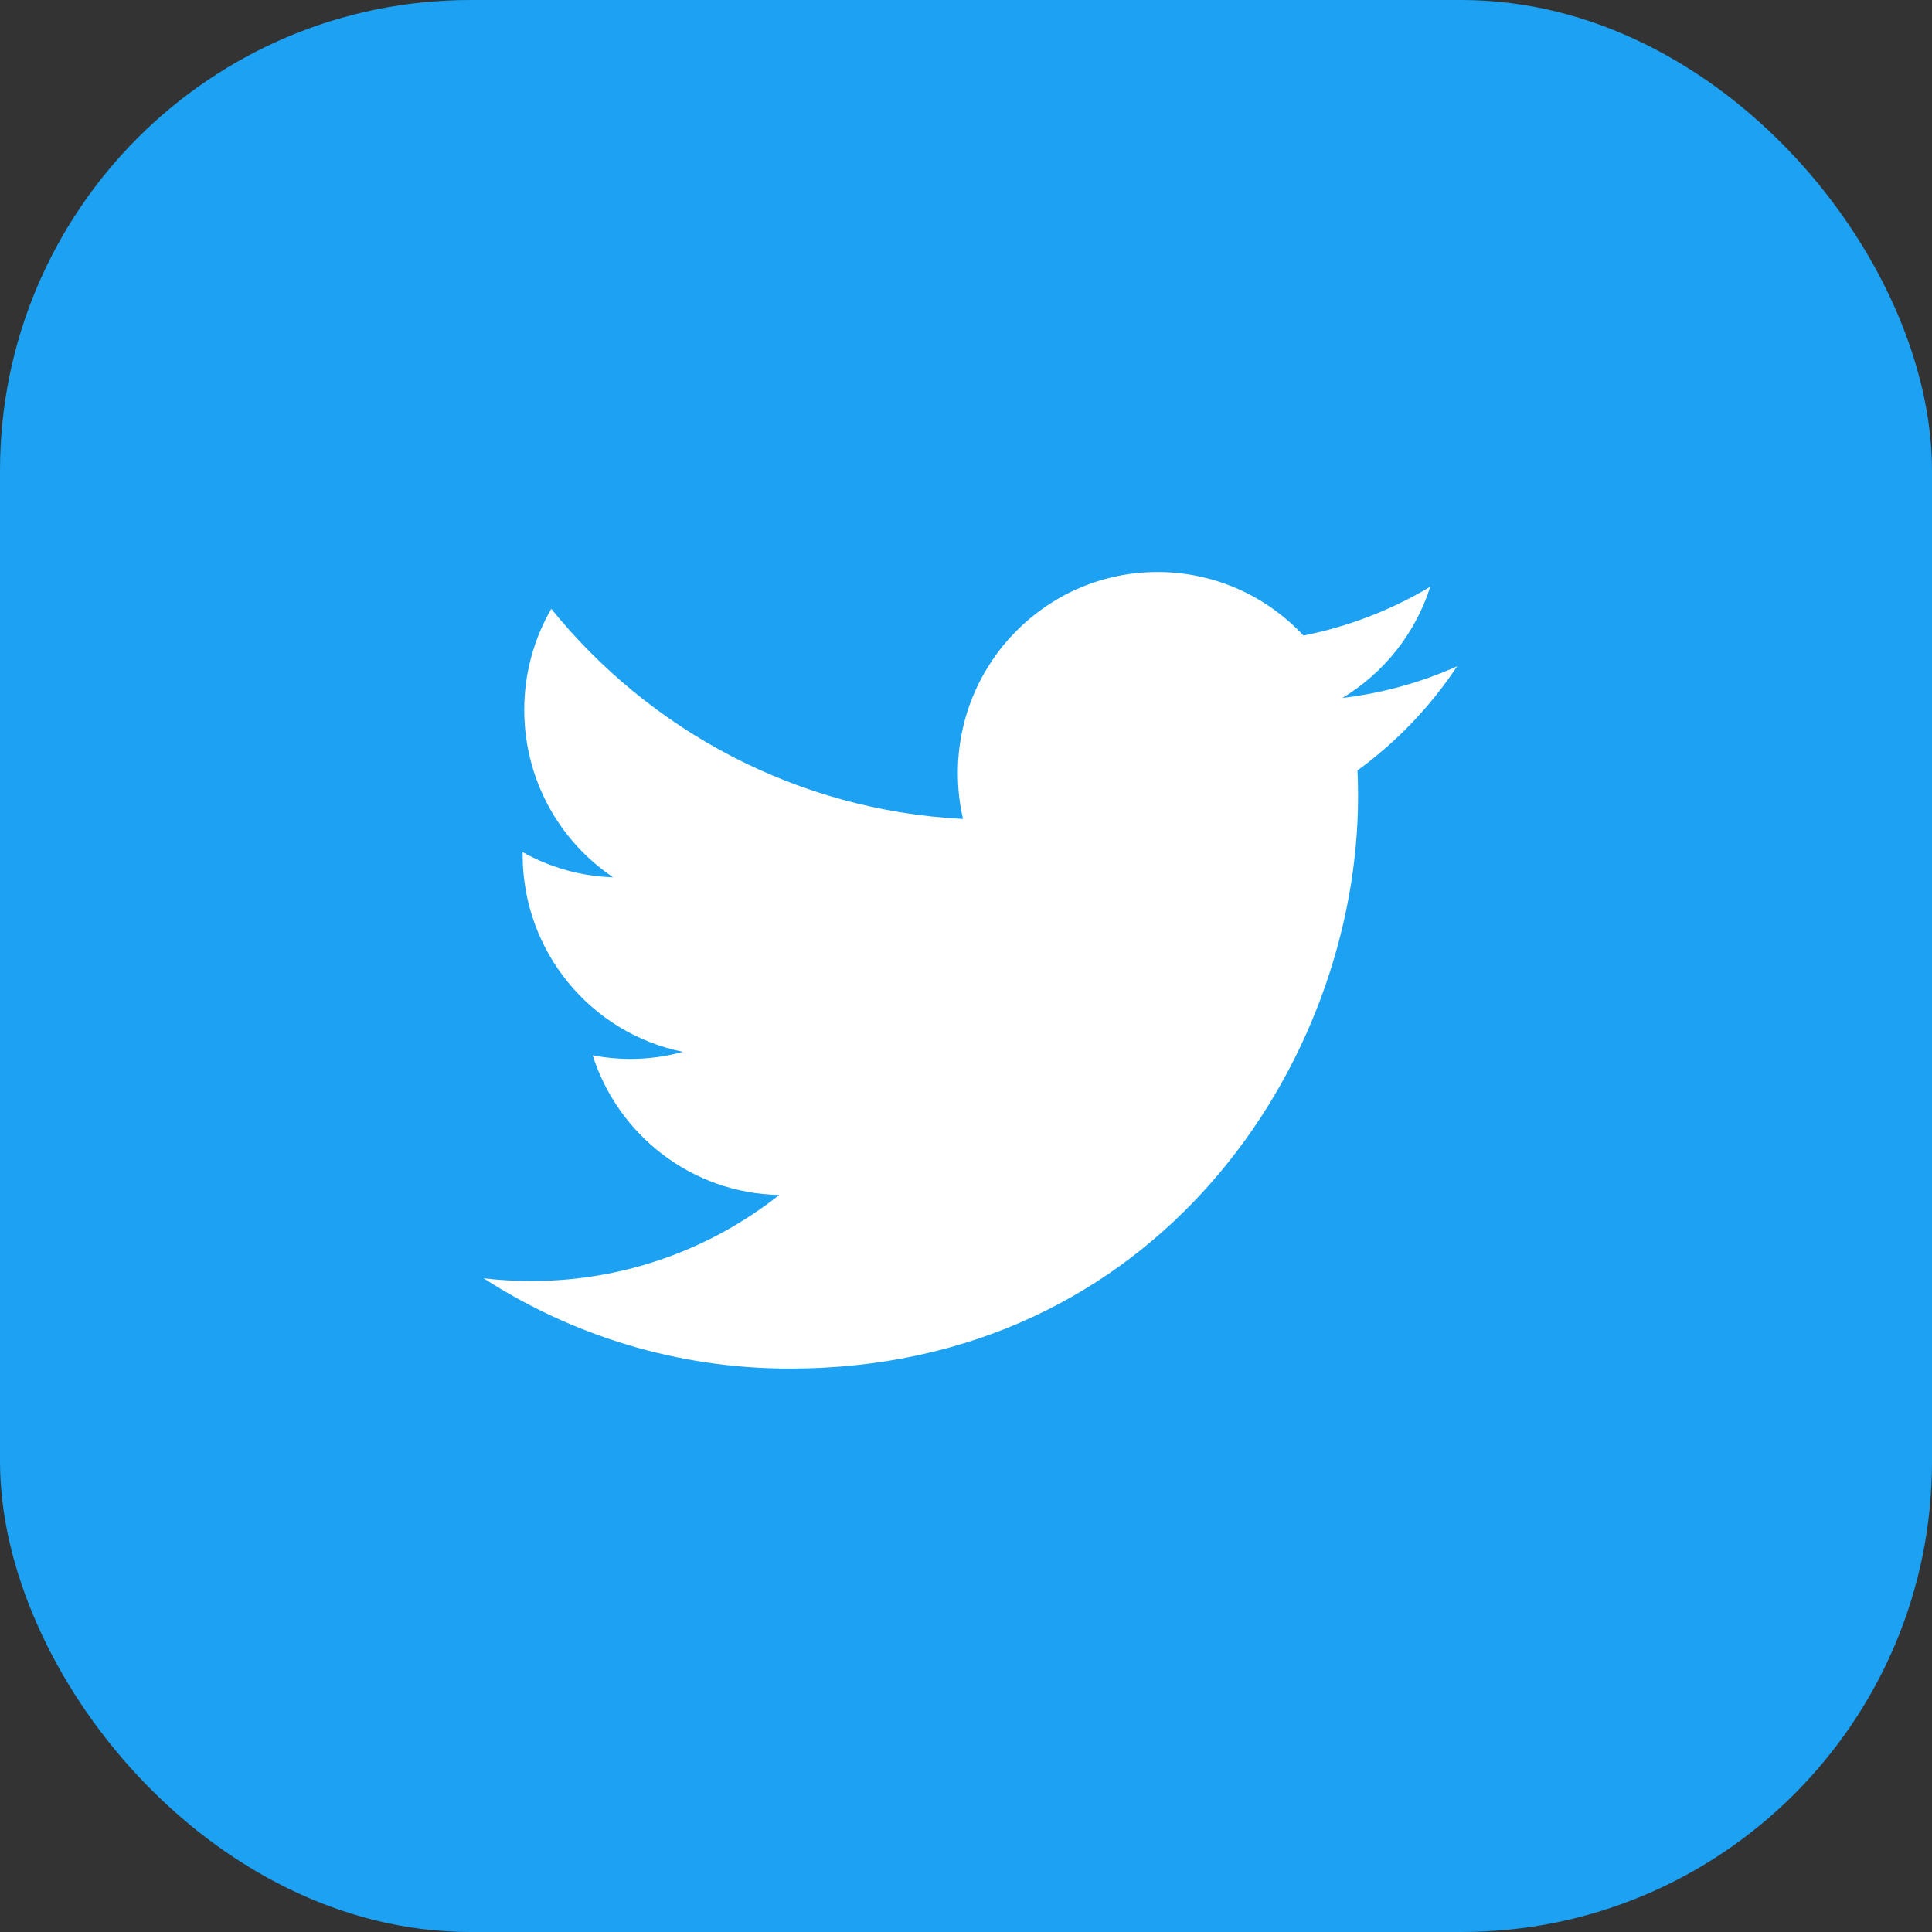
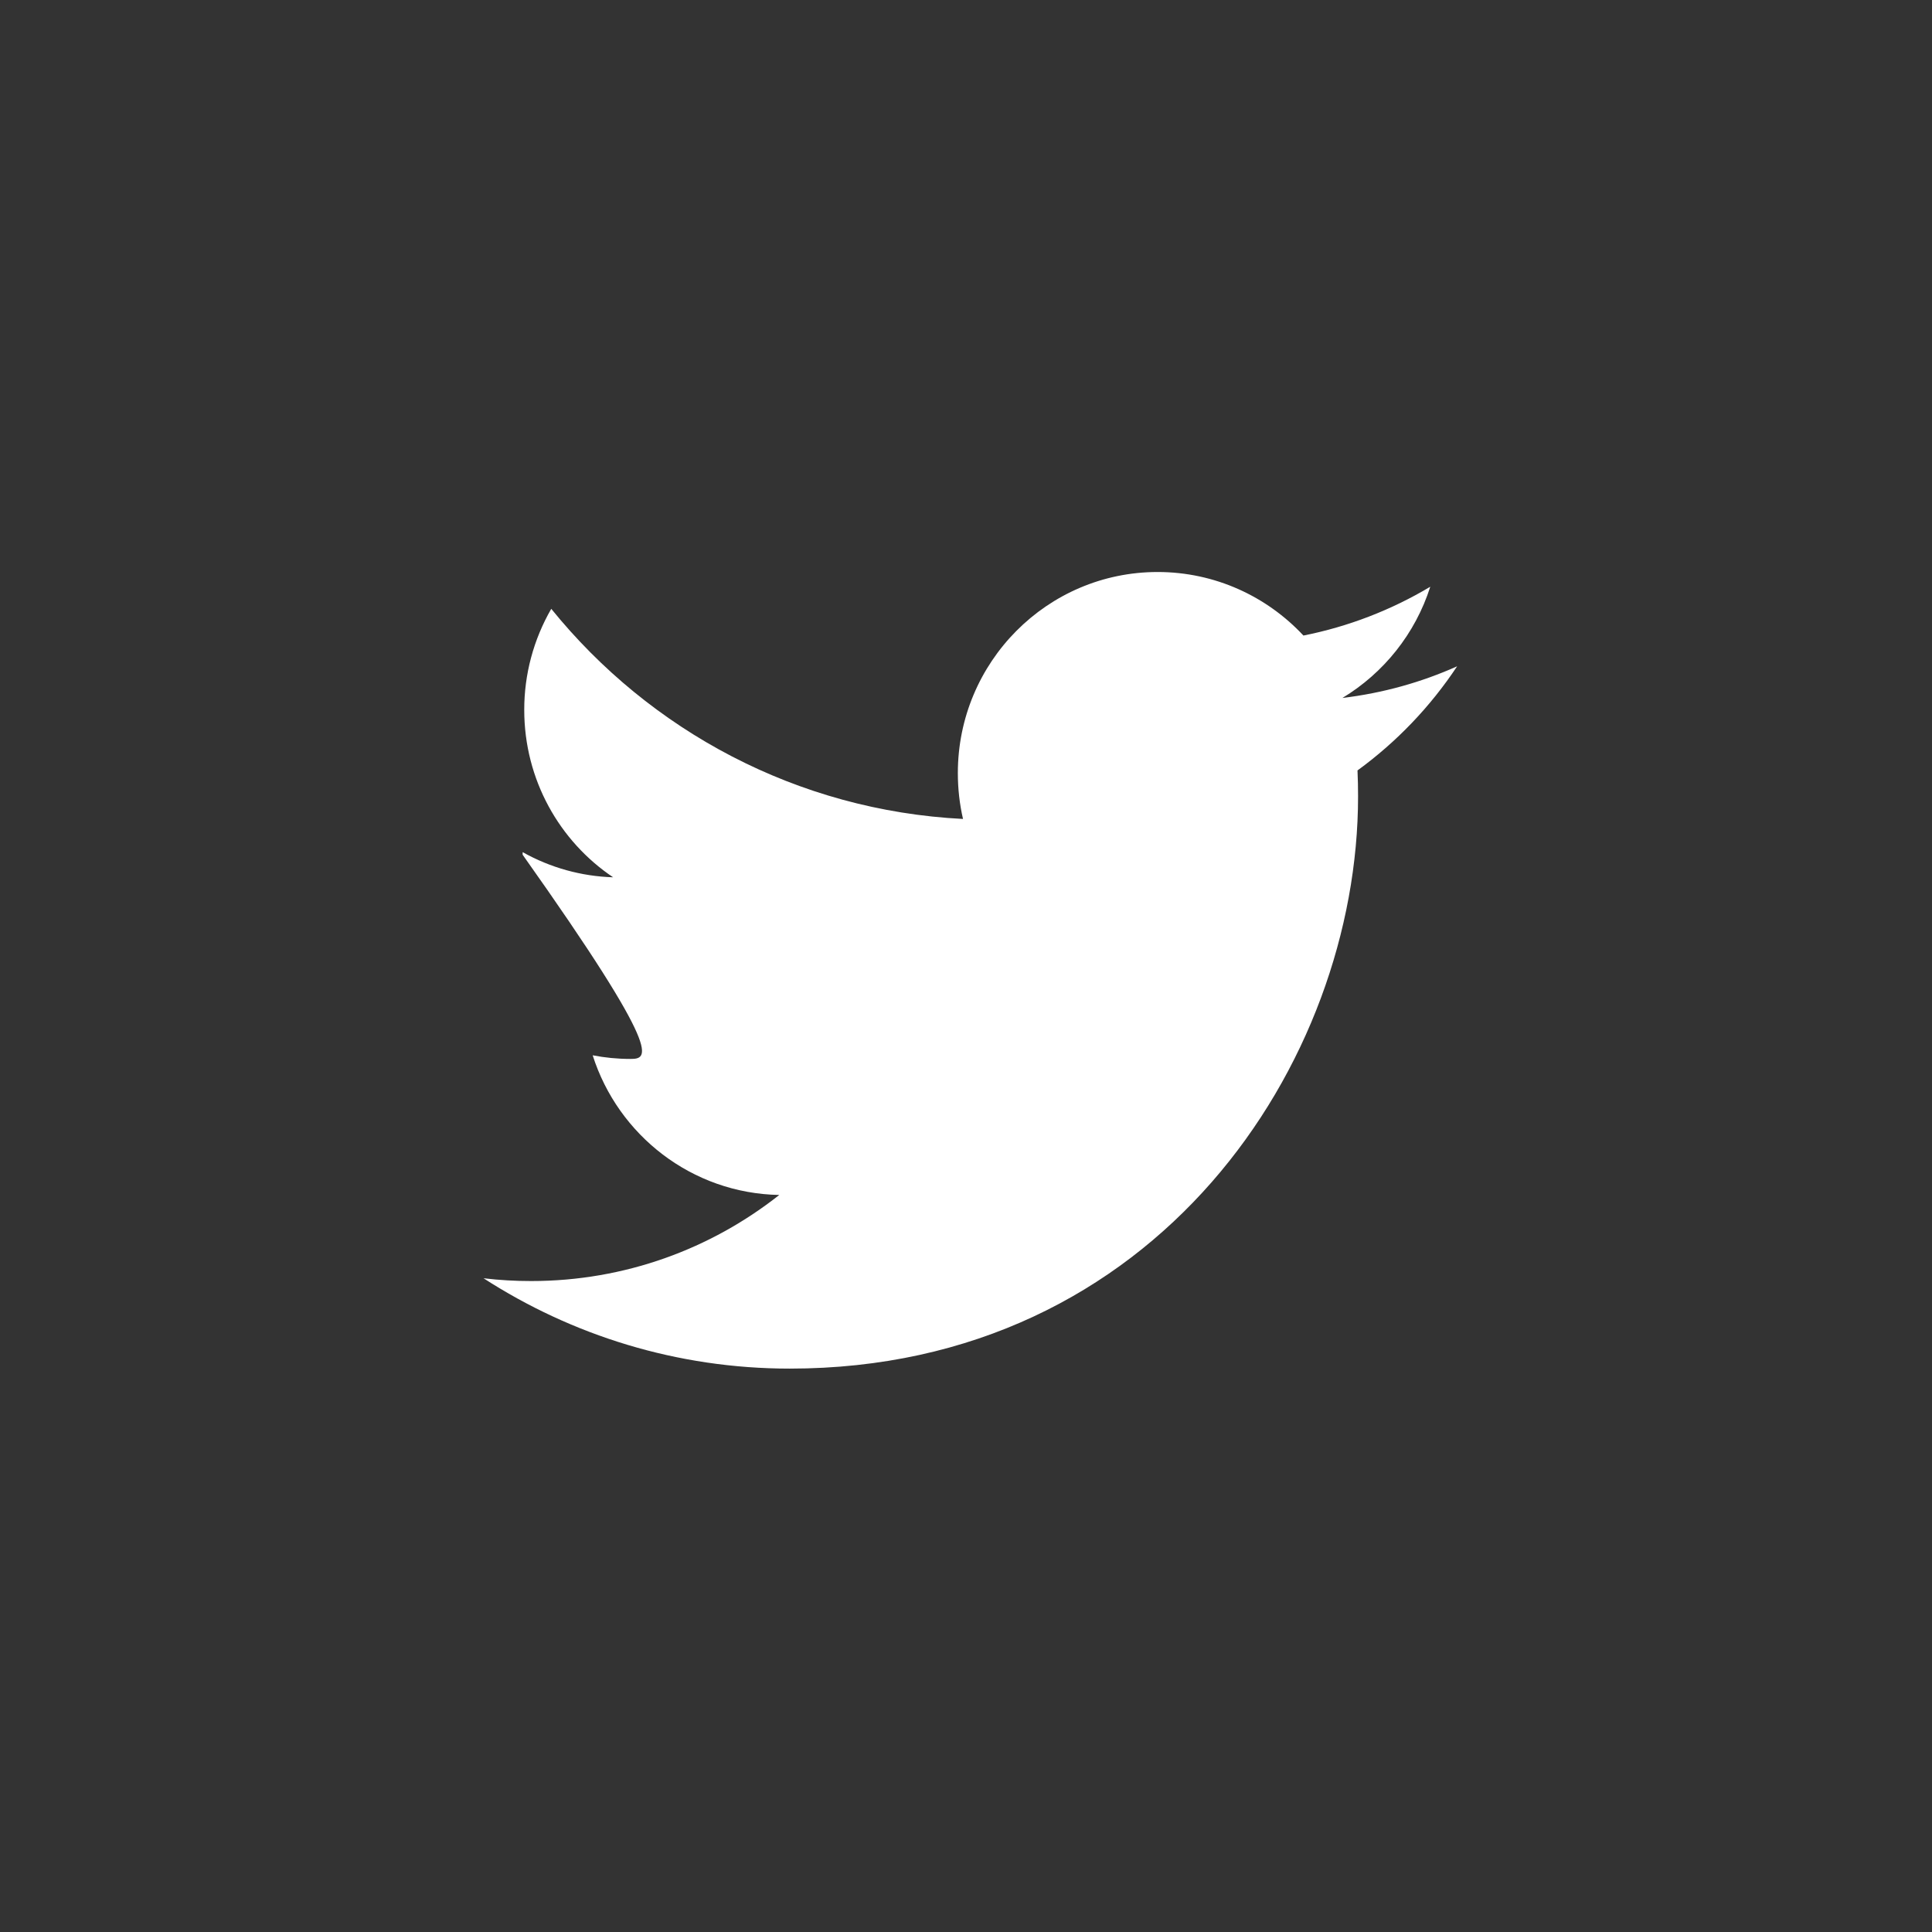
<svg xmlns="http://www.w3.org/2000/svg" width="72" height="72" viewBox="0 0 72 72" fill="none">
  <rect x="0" y="0" width="72" height="72" fill="#333333" stroke="none" />
  <g clip-path="url(#clip0_2779_55336)">
-     <rect width="72" height="72" rx="17.532" fill="#1DA1F2" />
-     <path d="M29.43 51.004C43.123 51.004 50.611 39.584 50.611 29.681C50.611 29.356 50.605 29.034 50.59 28.712C52.047 27.651 53.304 26.337 54.303 24.831C52.969 25.428 51.534 25.83 50.028 26.011C51.565 25.083 52.745 23.616 53.302 21.866C51.841 22.739 50.242 23.354 48.575 23.685C47.217 22.229 45.282 21.317 43.141 21.317C39.03 21.317 35.696 24.674 35.696 28.811C35.696 29.399 35.762 29.971 35.889 30.52C29.702 30.206 24.216 27.224 20.544 22.689C19.883 23.833 19.535 25.133 19.537 26.456C19.537 29.056 20.851 31.352 22.849 32.694C21.667 32.658 20.511 32.337 19.478 31.757C19.477 31.789 19.477 31.819 19.477 31.853C19.477 35.482 22.043 38.513 25.449 39.199C24.809 39.375 24.149 39.463 23.486 39.463C23.007 39.463 22.541 39.416 22.087 39.328C23.035 42.306 25.783 44.473 29.041 44.533C26.493 46.544 23.284 47.741 19.795 47.741C19.202 47.742 18.609 47.707 18.02 47.637C21.314 49.763 25.226 51.004 29.43 51.004Z" fill="white" />
+     <path d="M29.43 51.004C43.123 51.004 50.611 39.584 50.611 29.681C50.611 29.356 50.605 29.034 50.59 28.712C52.047 27.651 53.304 26.337 54.303 24.831C52.969 25.428 51.534 25.83 50.028 26.011C51.565 25.083 52.745 23.616 53.302 21.866C51.841 22.739 50.242 23.354 48.575 23.685C47.217 22.229 45.282 21.317 43.141 21.317C39.03 21.317 35.696 24.674 35.696 28.811C35.696 29.399 35.762 29.971 35.889 30.52C29.702 30.206 24.216 27.224 20.544 22.689C19.883 23.833 19.535 25.133 19.537 26.456C19.537 29.056 20.851 31.352 22.849 32.694C21.667 32.658 20.511 32.337 19.478 31.757C19.477 31.789 19.477 31.819 19.477 31.853C24.809 39.375 24.149 39.463 23.486 39.463C23.007 39.463 22.541 39.416 22.087 39.328C23.035 42.306 25.783 44.473 29.041 44.533C26.493 46.544 23.284 47.741 19.795 47.741C19.202 47.742 18.609 47.707 18.02 47.637C21.314 49.763 25.226 51.004 29.43 51.004Z" fill="white" />
  </g>
  <defs>
    <clipPath id="clip0_2779_55336">
      <rect width="72" height="72" fill="white" />
    </clipPath>
  </defs>
</svg>